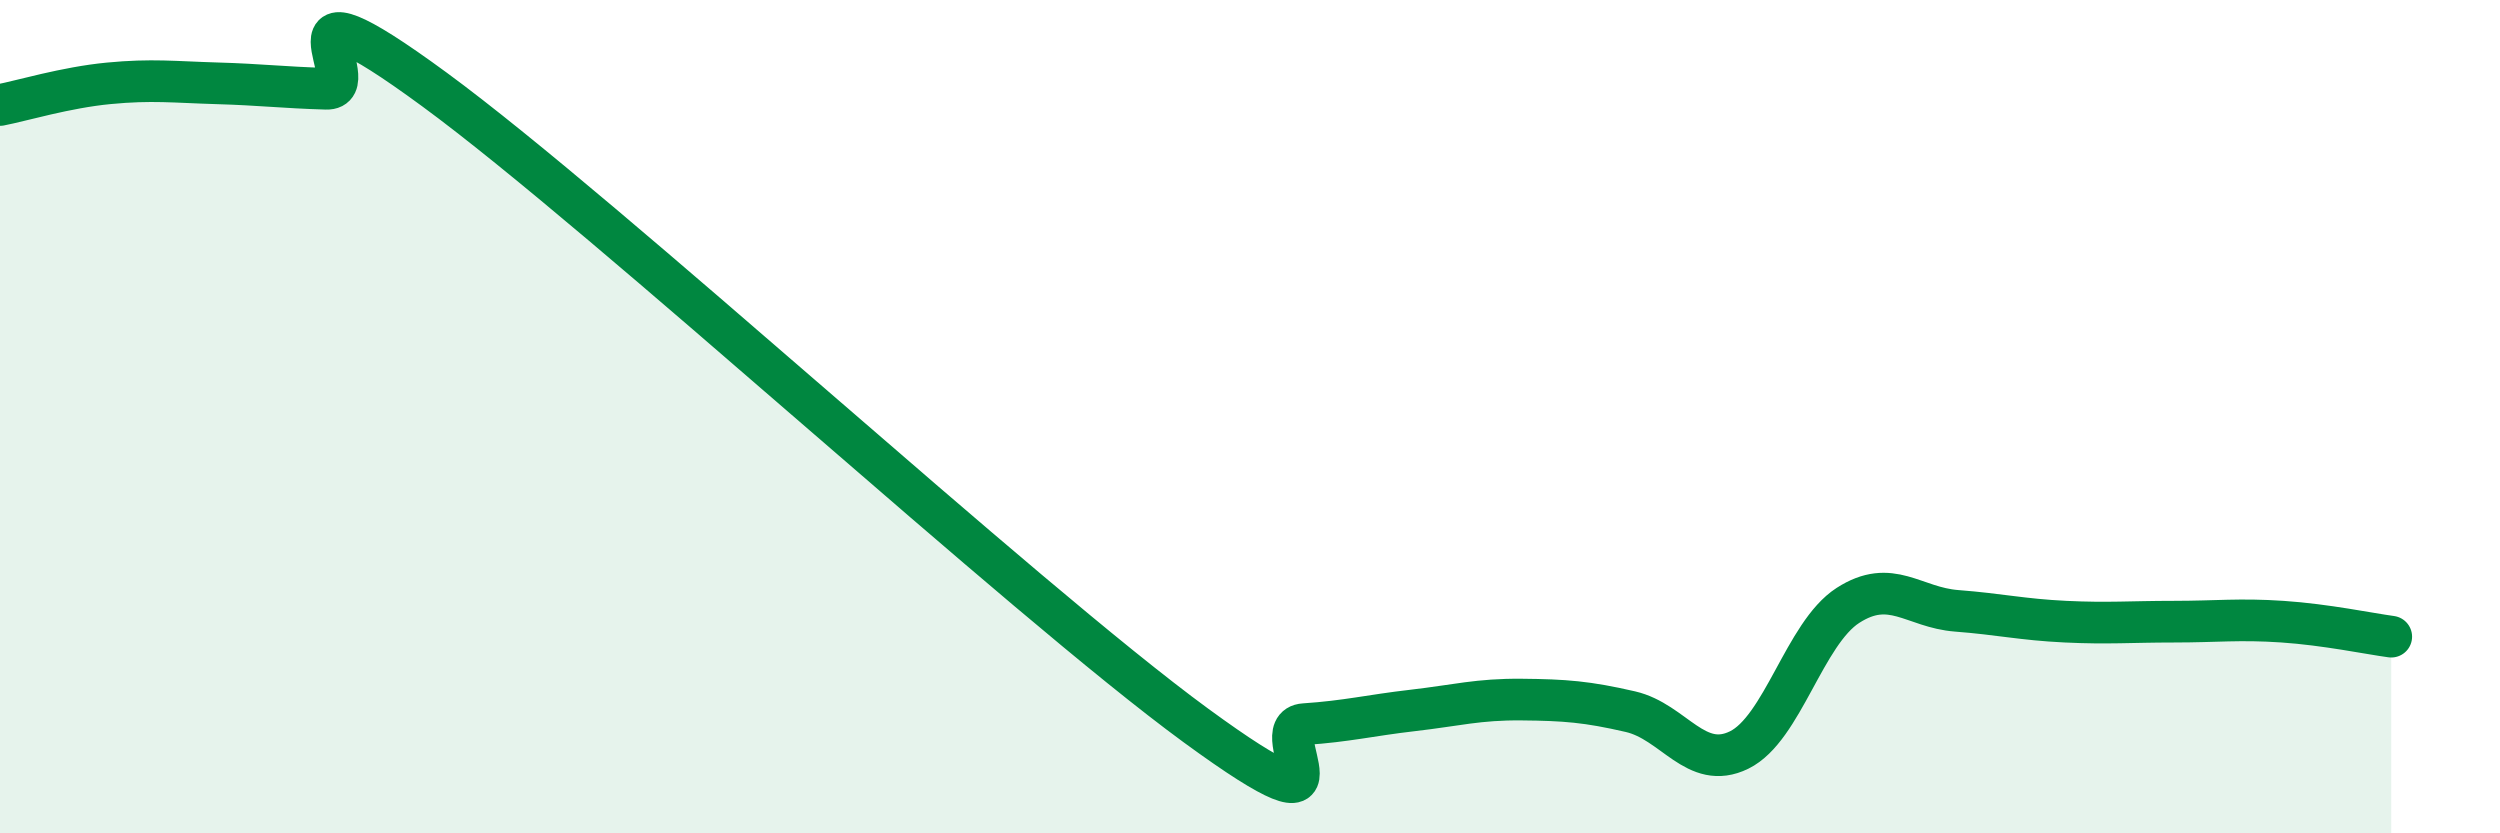
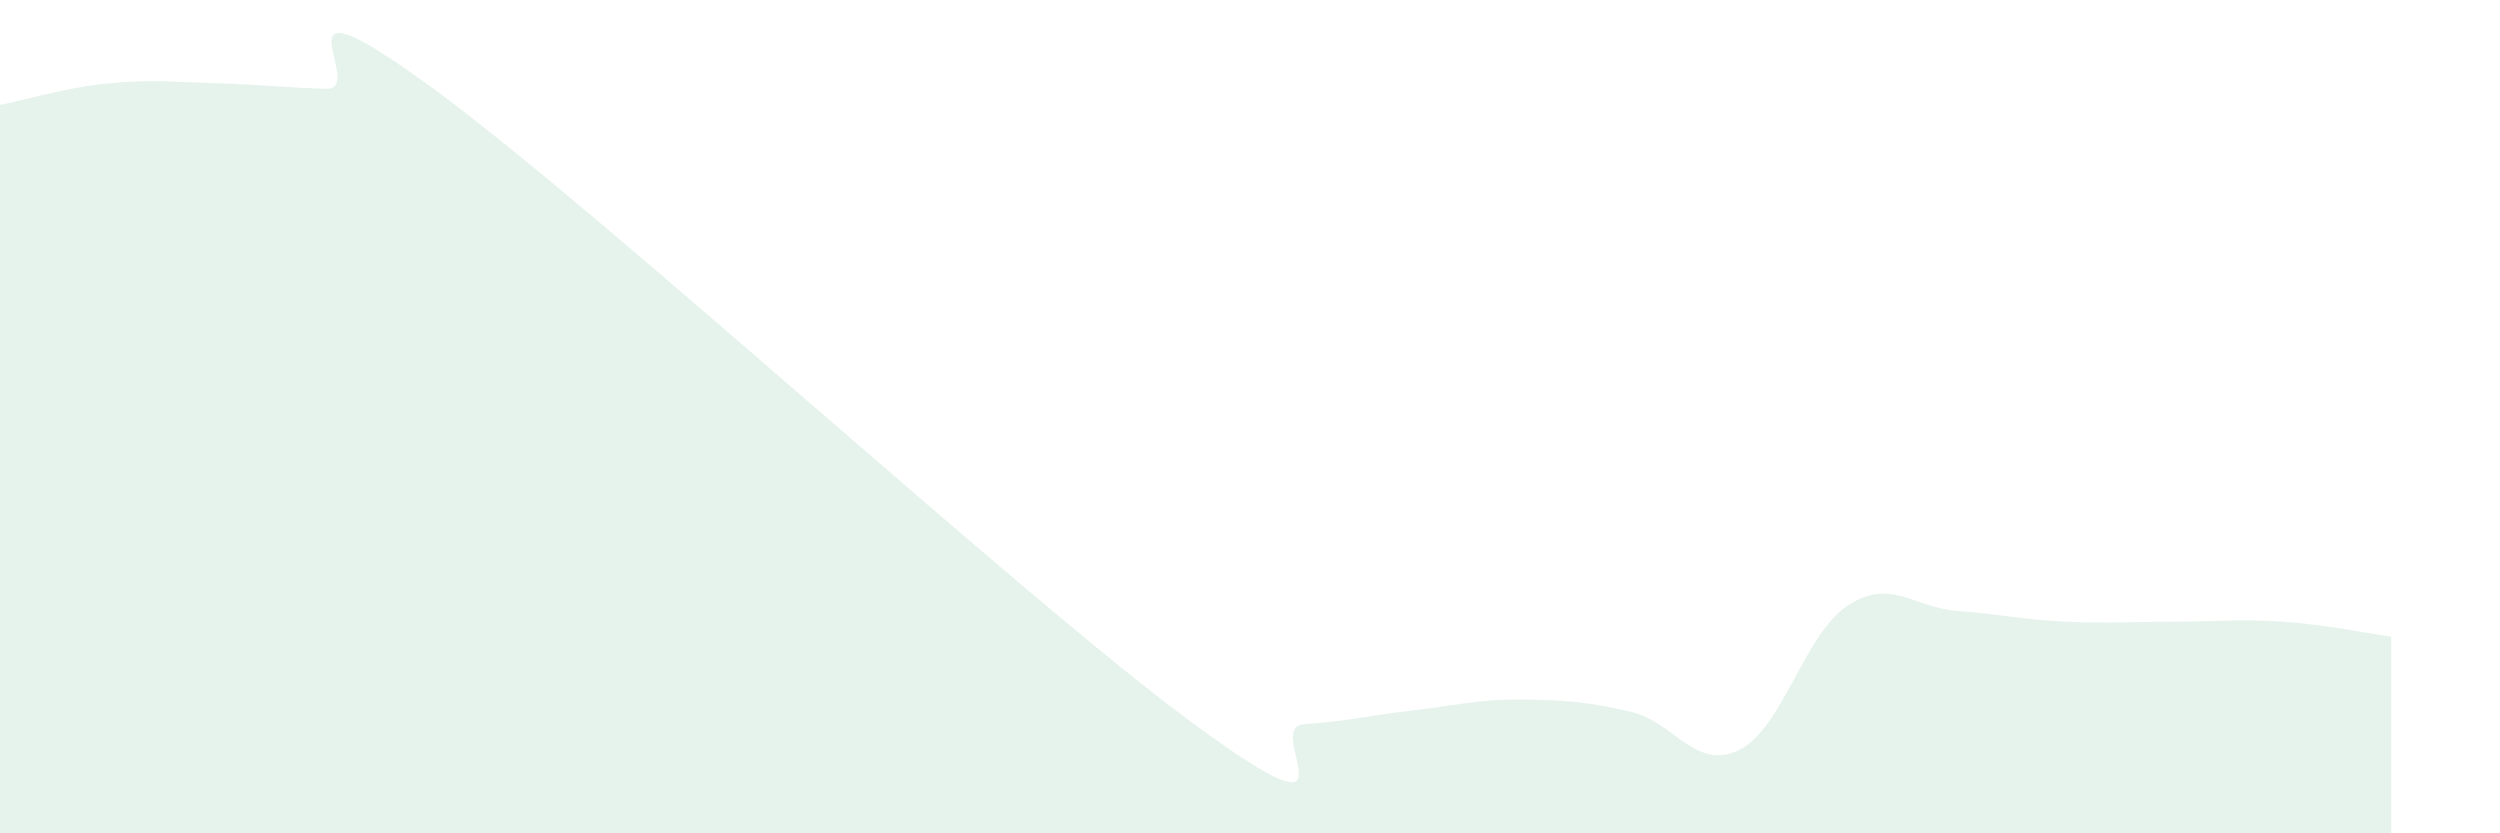
<svg xmlns="http://www.w3.org/2000/svg" width="60" height="20" viewBox="0 0 60 20">
  <path d="M 0,2.52 C 0.52,2.42 1.57,2.1 2.61,2 C 3.65,1.9 4.18,1.97 5.22,2 C 6.26,2.03 6.79,2.1 7.83,2.13 C 8.87,2.16 6.26,-0.91 10.43,2.15 C 14.6,5.21 24.53,14.36 28.7,17.41 C 32.87,20.46 30.26,17.45 31.3,17.38 C 32.34,17.31 32.87,17.17 33.91,17.05 C 34.95,16.93 35.48,16.78 36.52,16.79 C 37.56,16.8 38.09,16.84 39.13,17.08 C 40.17,17.32 40.7,18.51 41.74,18 C 42.78,17.49 43.31,15.2 44.35,14.53 C 45.39,13.86 45.92,14.58 46.96,14.66 C 48,14.74 48.53,14.87 49.57,14.92 C 50.61,14.97 51.13,14.92 52.17,14.92 C 53.21,14.92 53.74,14.85 54.78,14.92 C 55.82,14.99 56.87,15.21 57.39,15.28L57.39 20L0 20Z" fill="#008740" opacity="0.1" stroke-linecap="round" stroke-linejoin="round" />
-   <path d="M 0,2.52 C 0.52,2.42 1.57,2.1 2.61,2 C 3.65,1.9 4.18,1.97 5.22,2 C 6.26,2.03 6.79,2.1 7.83,2.13 C 8.87,2.16 6.26,-0.91 10.43,2.15 C 14.6,5.21 24.53,14.36 28.7,17.41 C 32.87,20.46 30.26,17.45 31.3,17.38 C 32.34,17.31 32.87,17.17 33.91,17.05 C 34.95,16.93 35.48,16.78 36.52,16.79 C 37.56,16.8 38.09,16.84 39.13,17.08 C 40.17,17.32 40.7,18.51 41.74,18 C 42.78,17.49 43.31,15.2 44.35,14.53 C 45.39,13.86 45.92,14.58 46.96,14.66 C 48,14.74 48.53,14.87 49.57,14.92 C 50.61,14.97 51.13,14.92 52.17,14.92 C 53.21,14.92 53.74,14.85 54.78,14.92 C 55.82,14.99 56.87,15.21 57.39,15.28" stroke="#008740" stroke-width="1" fill="none" stroke-linecap="round" stroke-linejoin="round" />
</svg>